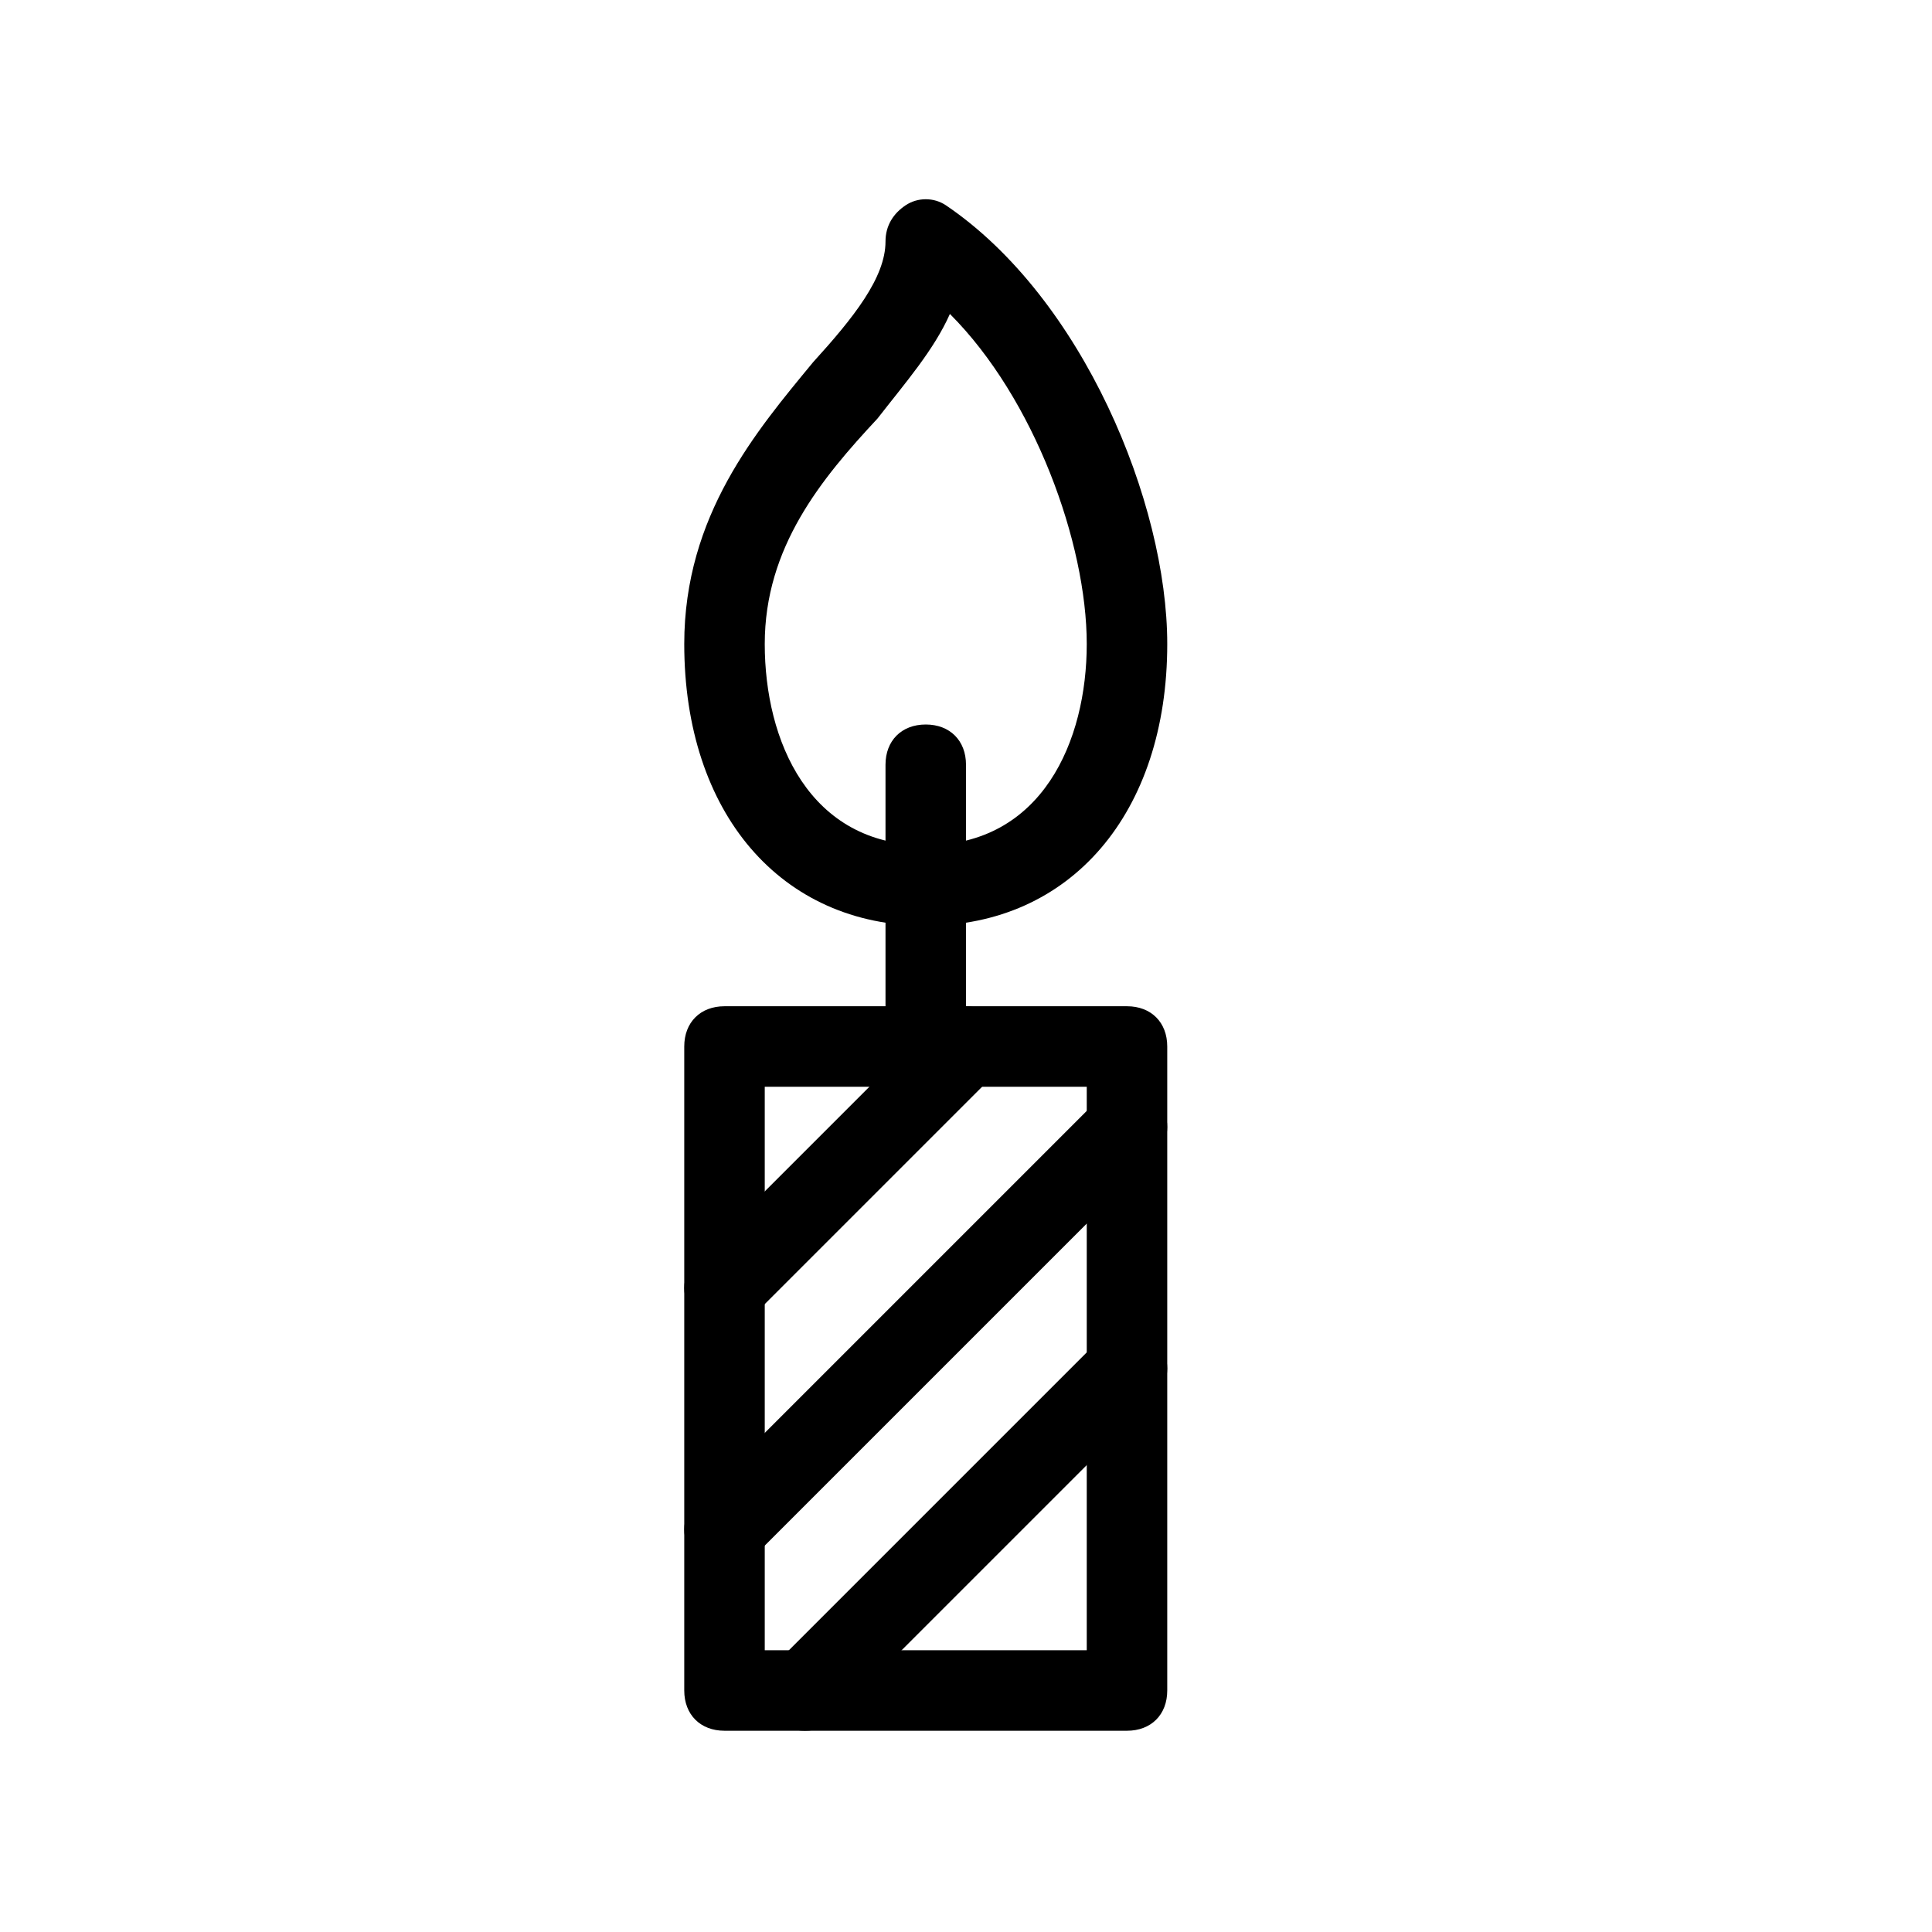
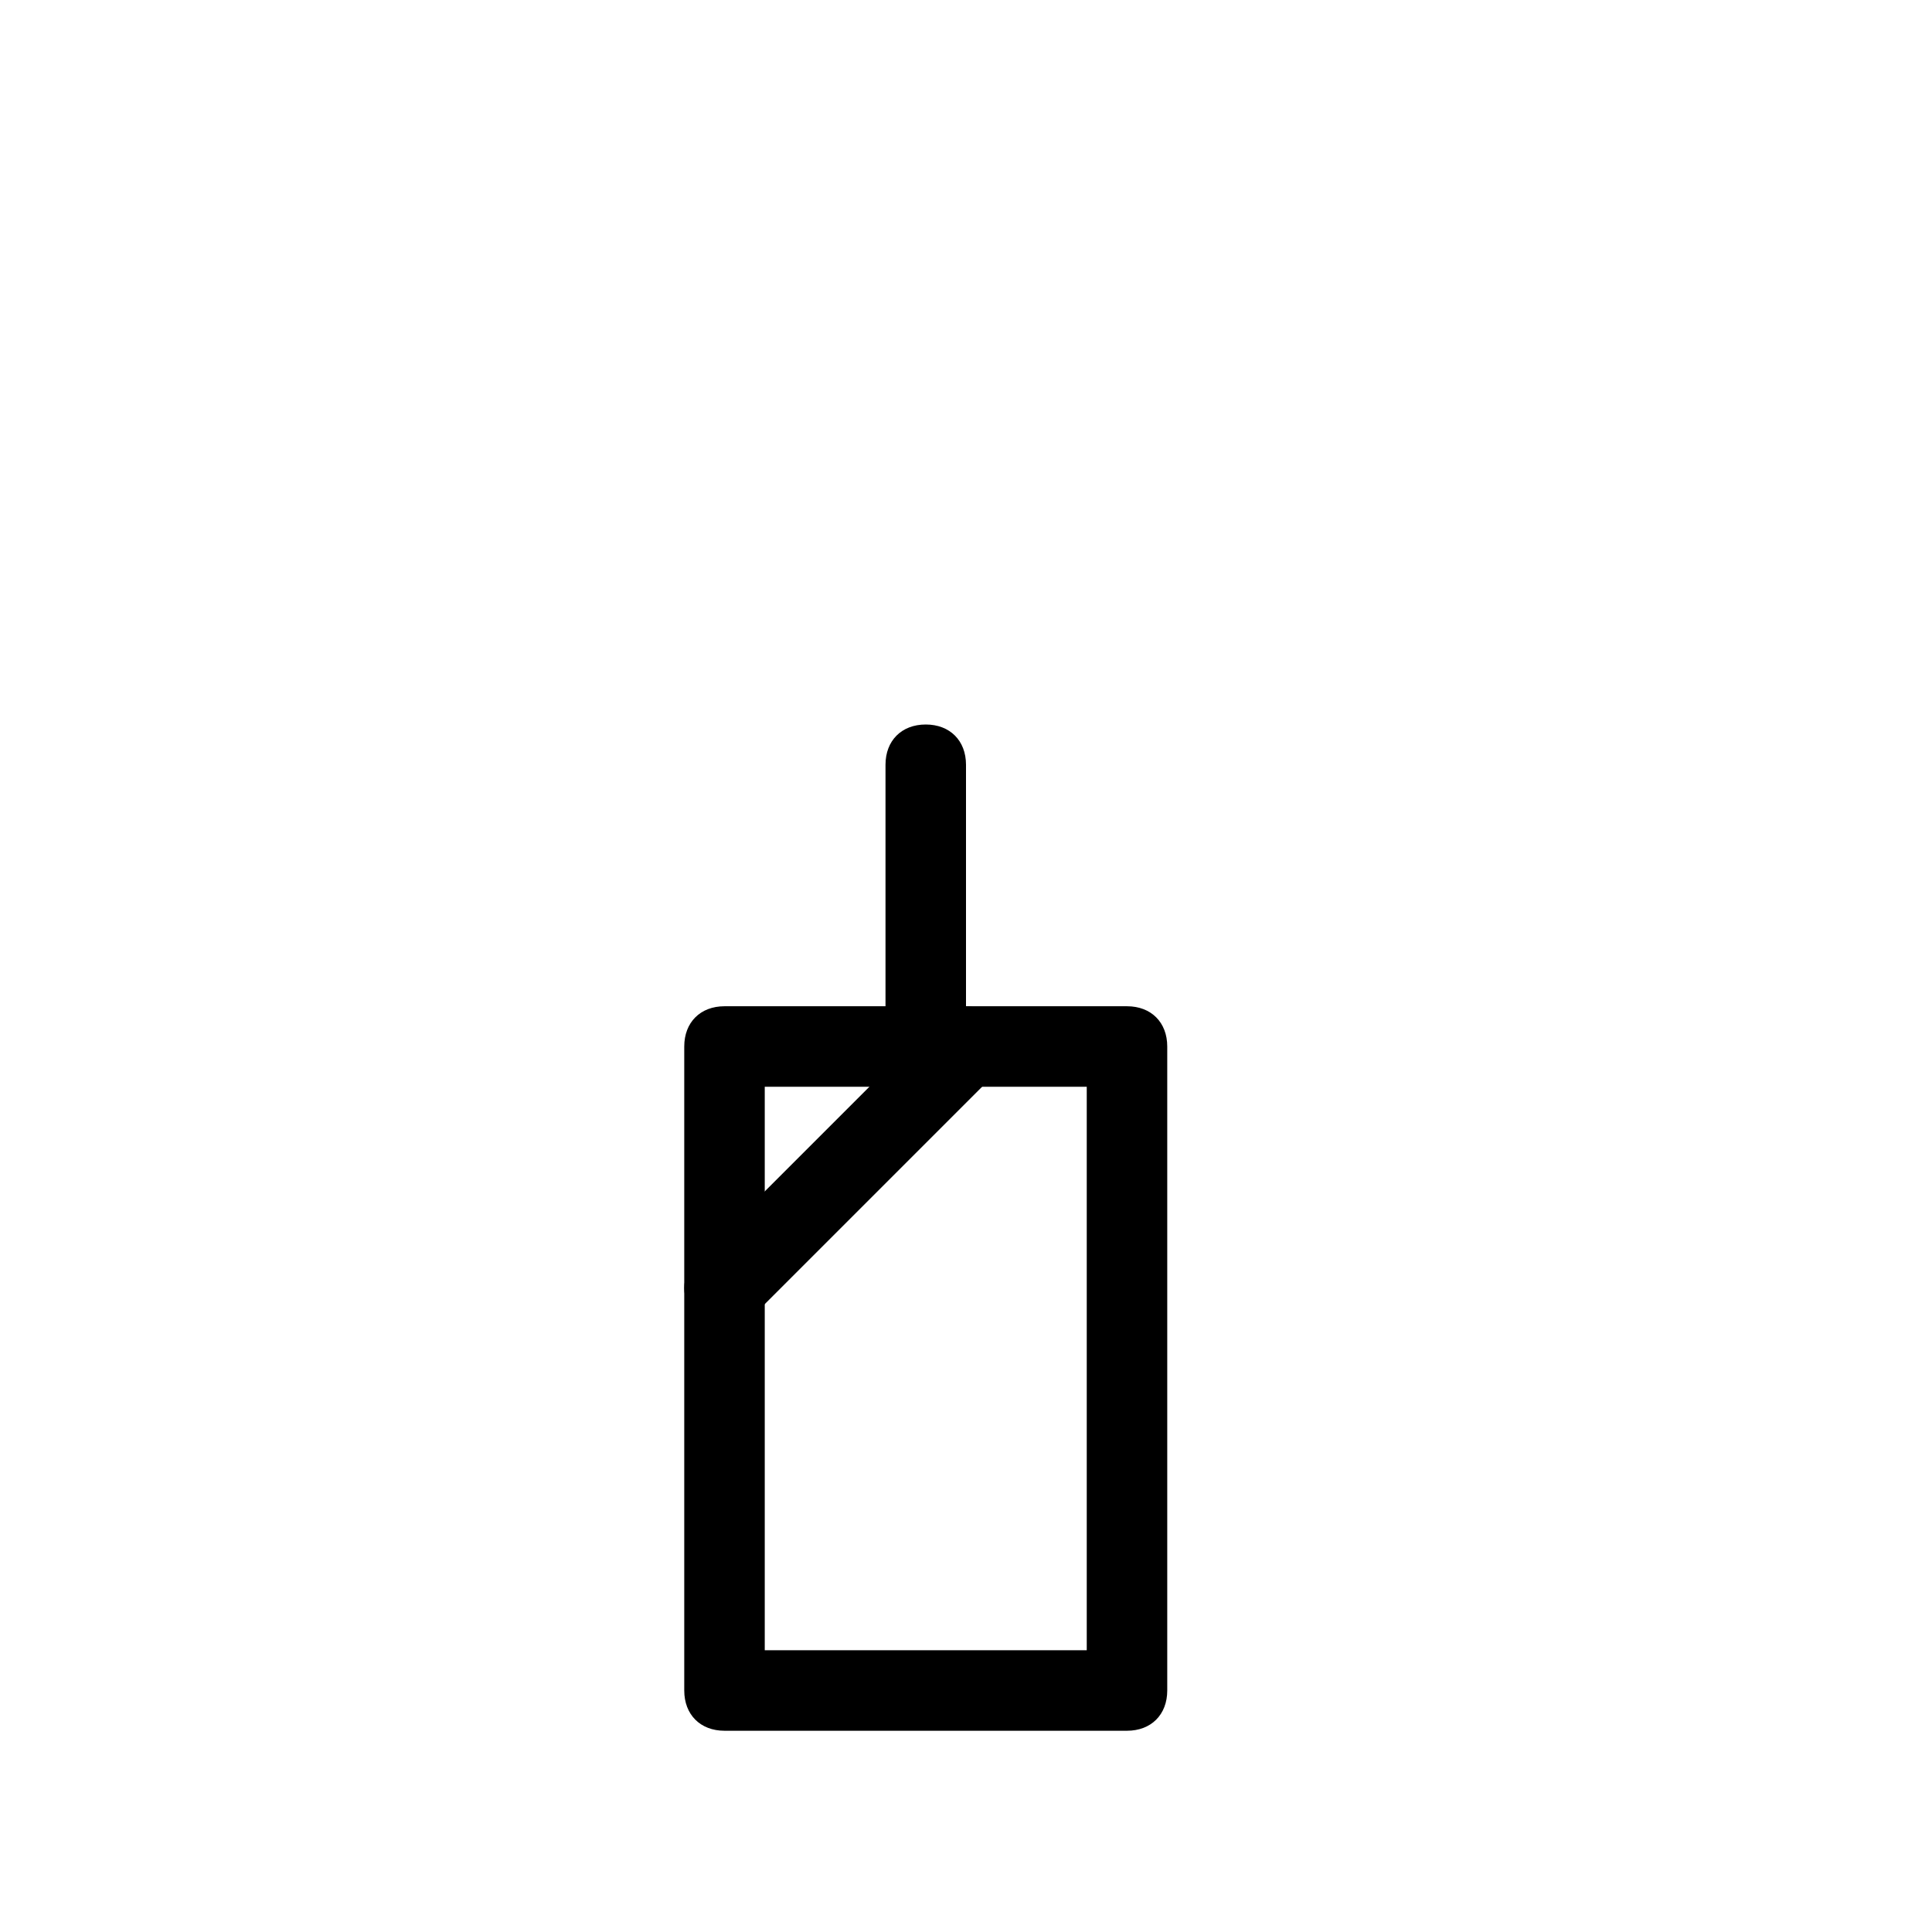
<svg xmlns="http://www.w3.org/2000/svg" width="800px" height="800px" viewBox="0 0 48 48" version="1.1" xml:space="preserve">
  <style type="text/css">
	.st0{fill:none;stroke:#000000;stroke-width:2;stroke-linecap:round;stroke-linejoin:round;stroke-miterlimit:10;}
</style>
  <g id="Layer_3" />
  <g id="Layer_4" />
  <g id="Layer_5" />
  <g id="Layer_6" />
  <g id="Layer_7" />
  <g id="Layer_8" />
  <g id="Layer_9" />
  <g id="Layer_10" />
  <g id="Layer_11" />
  <g id="Layer_12" />
  <g id="Layer_13" />
  <g id="Layer_14" />
  <g id="Layer_15" />
  <g id="Layer_16" />
  <g id="Layer_17" />
  <g id="Layer_18" />
  <g id="Layer_19" />
  <g id="Layer_20" />
  <g id="Layer_21" />
  <g id="Layer_22" />
  <g id="Layer_23" />
  <g id="Layer_24" />
  <g id="Layer_25" />
  <g id="Layer_26" />
  <g id="Layer_27" />
  <g id="Layer_28" />
  <g id="Layer_29">
    <g>
-       <path d="M23,23c-3.6,0-6-2.8-6-7c0-3.2,1.8-5.3,3.2-7c1-1.1,1.8-2.1,1.8-3c0-0.4,0.2-0.7,0.5-0.9c0.3-0.2,0.7-0.2,1,0    C26.9,7.4,29,12.5,29,16C29,20.2,26.6,23,23,23z M23.6,7.8c-0.4,0.9-1.1,1.7-1.8,2.6C20.4,11.9,19,13.6,19,16c0,2.4,1.1,5,4,5    s4-2.6,4-5C27,13.5,25.7,9.9,23.6,7.8z" />
      <path d="M23,27c-0.6,0-1-0.4-1-1v-7c0-0.6,0.4-1,1-1s1,0.4,1,1v7C24,26.6,23.6,27,23,27z" />
      <path d="M28,43H18c-0.6,0-1-0.4-1-1V26c0-0.6,0.4-1,1-1h10c0.6,0,1,0.4,1,1v16C29,42.6,28.6,43,28,43z M19,41h8V27h-8V41z" />
      <path d="M18,33c-0.3,0-0.5-0.1-0.7-0.3c-0.4-0.4-0.4-1,0-1.4l6-6c0.4-0.4,1-0.4,1.4,0s0.4,1,0,1.4l-6,6C18.5,32.9,18.3,33,18,33z" />
-       <path d="M18,39c-0.3,0-0.5-0.1-0.7-0.3c-0.4-0.4-0.4-1,0-1.4l10-10c0.4-0.4,1-0.4,1.4,0s0.4,1,0,1.4l-10,10    C18.5,38.9,18.3,39,18,39z" />
-       <path d="M20,43c-0.3,0-0.5-0.1-0.7-0.3c-0.4-0.4-0.4-1,0-1.4l8-8c0.4-0.4,1-0.4,1.4,0s0.4,1,0,1.4l-8,8C20.5,42.9,20.3,43,20,43z" />
    </g>
  </g>
  <g id="Layer_30" />
  <g id="Layer_31" />
  <g id="Layer_32" />
  <g id="Layer_33" />
  <g id="Layer_34" />
  <g id="Layer_35" />
  <g id="Layer_36" />
  <g id="Layer_37" />
  <g id="Layer_38" />
  <g id="Layer_39" />
  <g id="Layer_40" />
  <g id="Layer_41" />
  <g id="Layer_42" />
</svg>